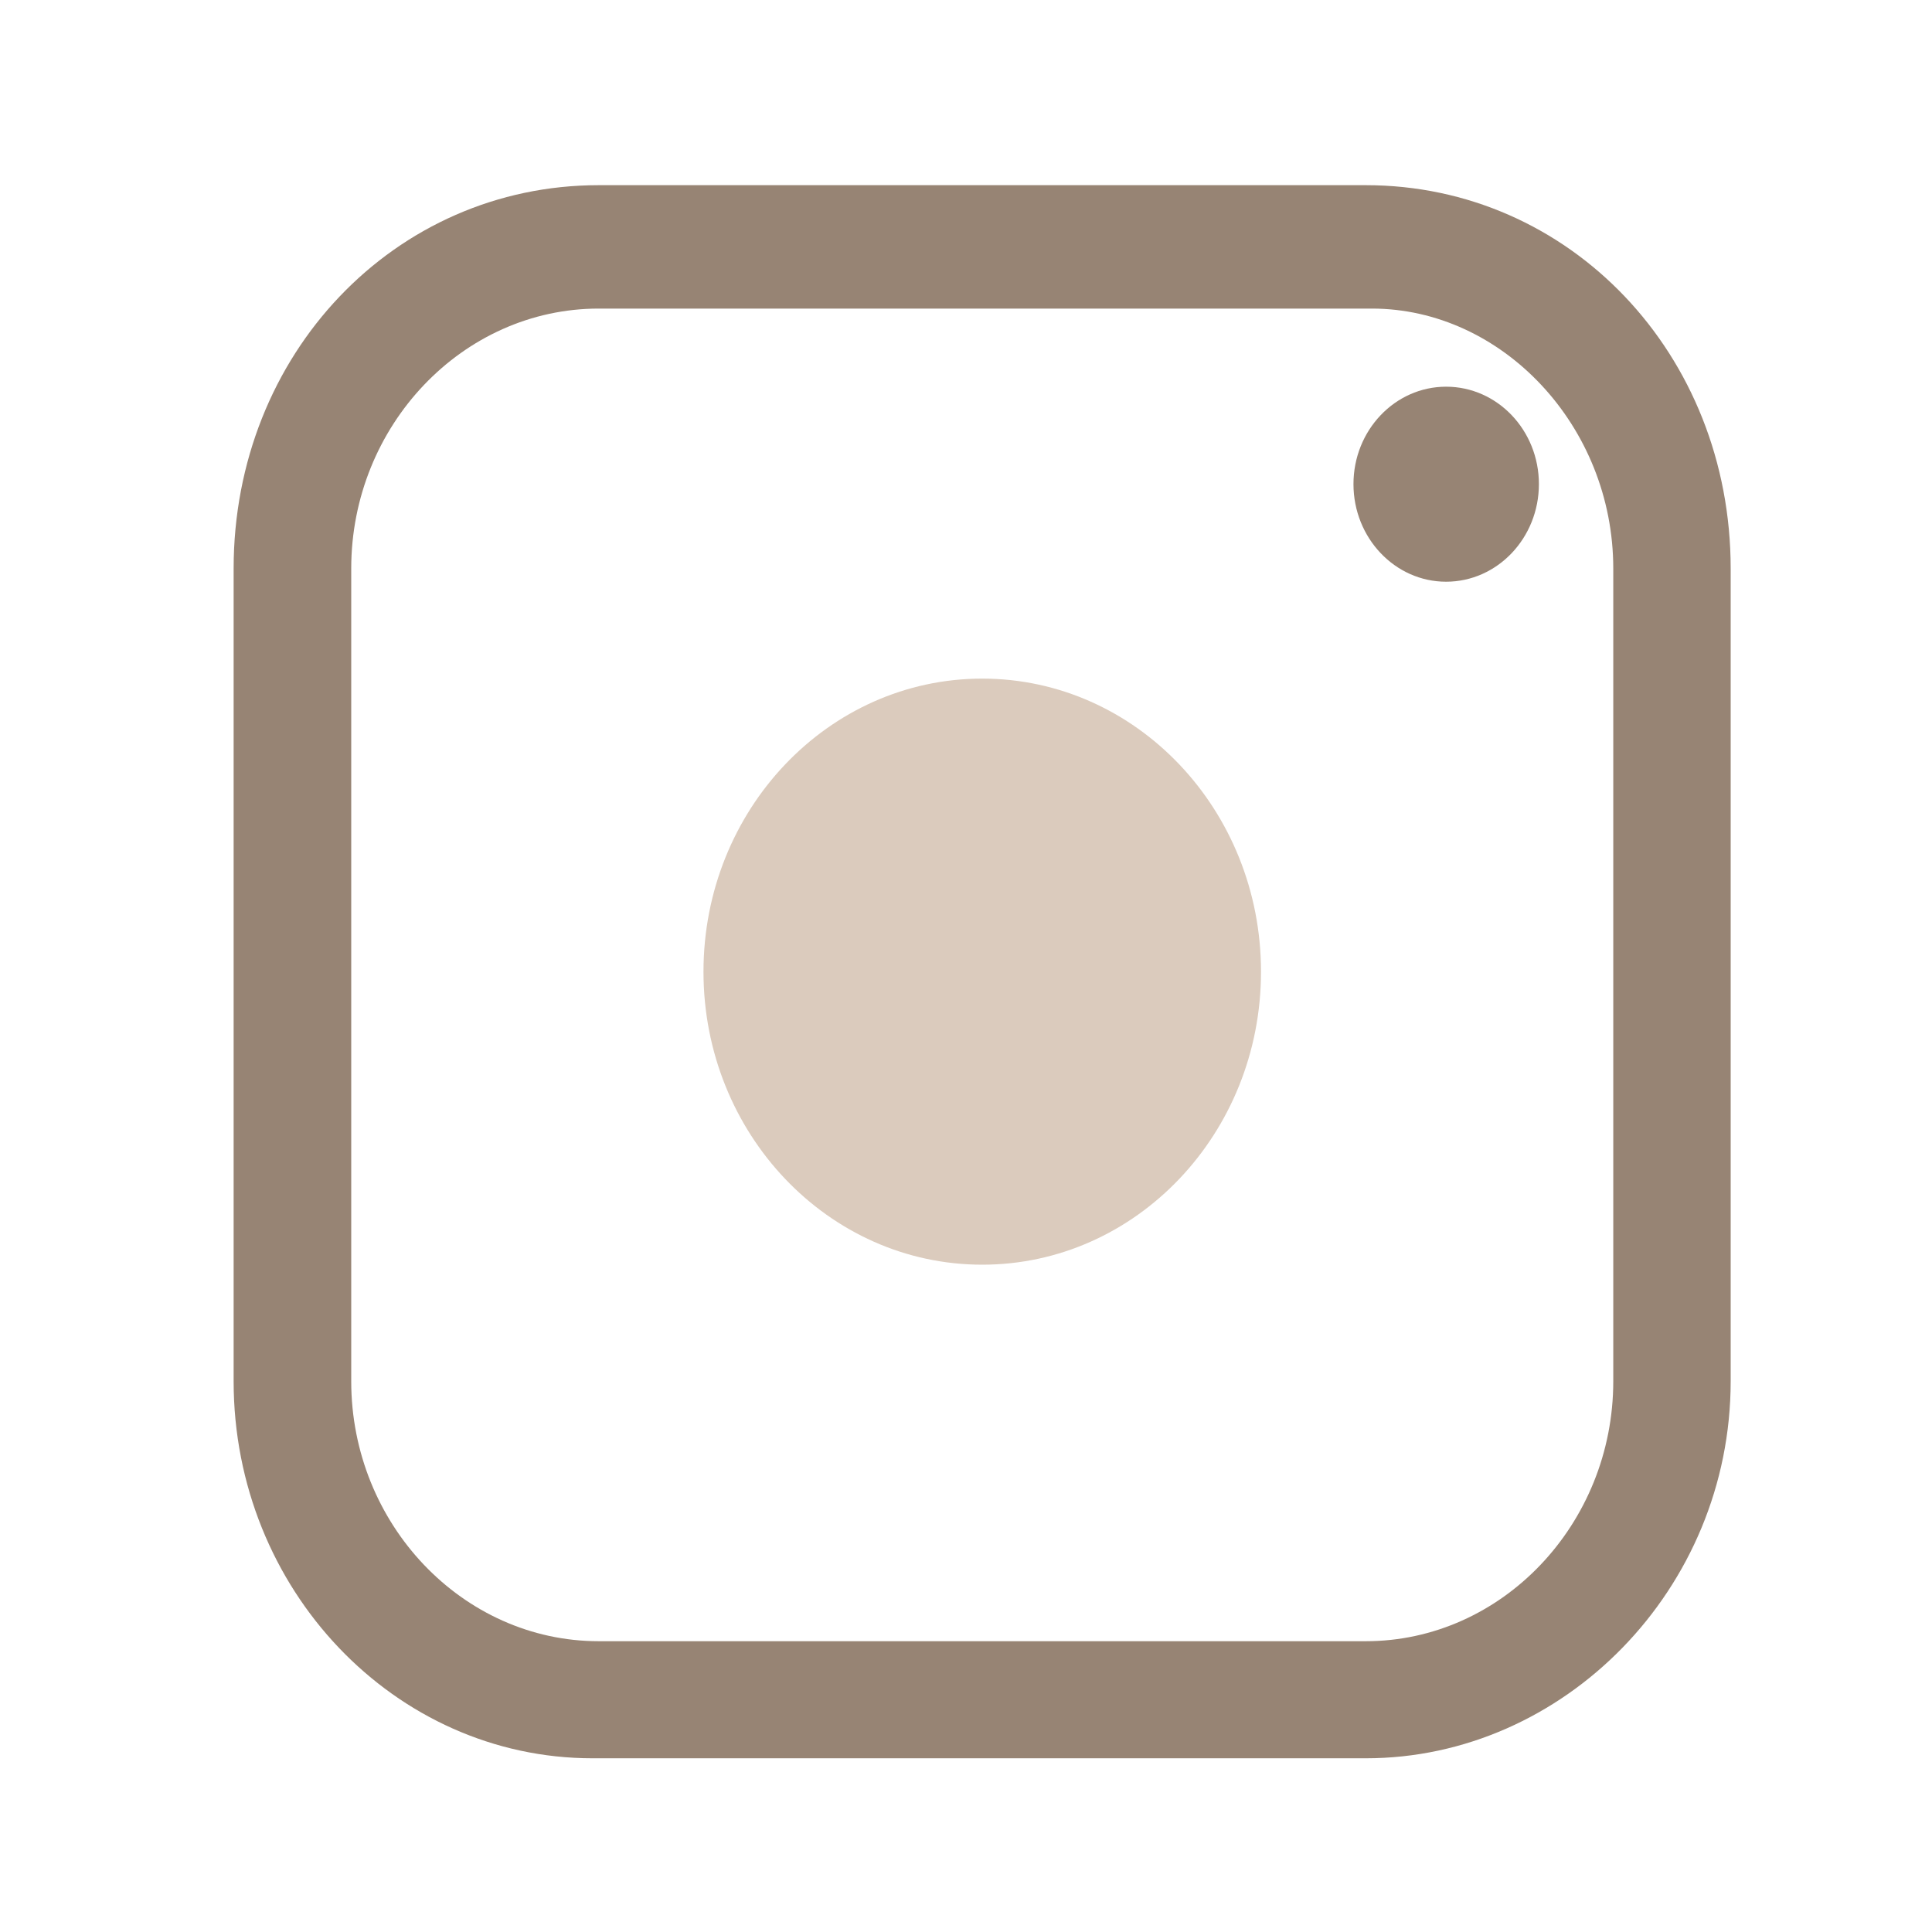
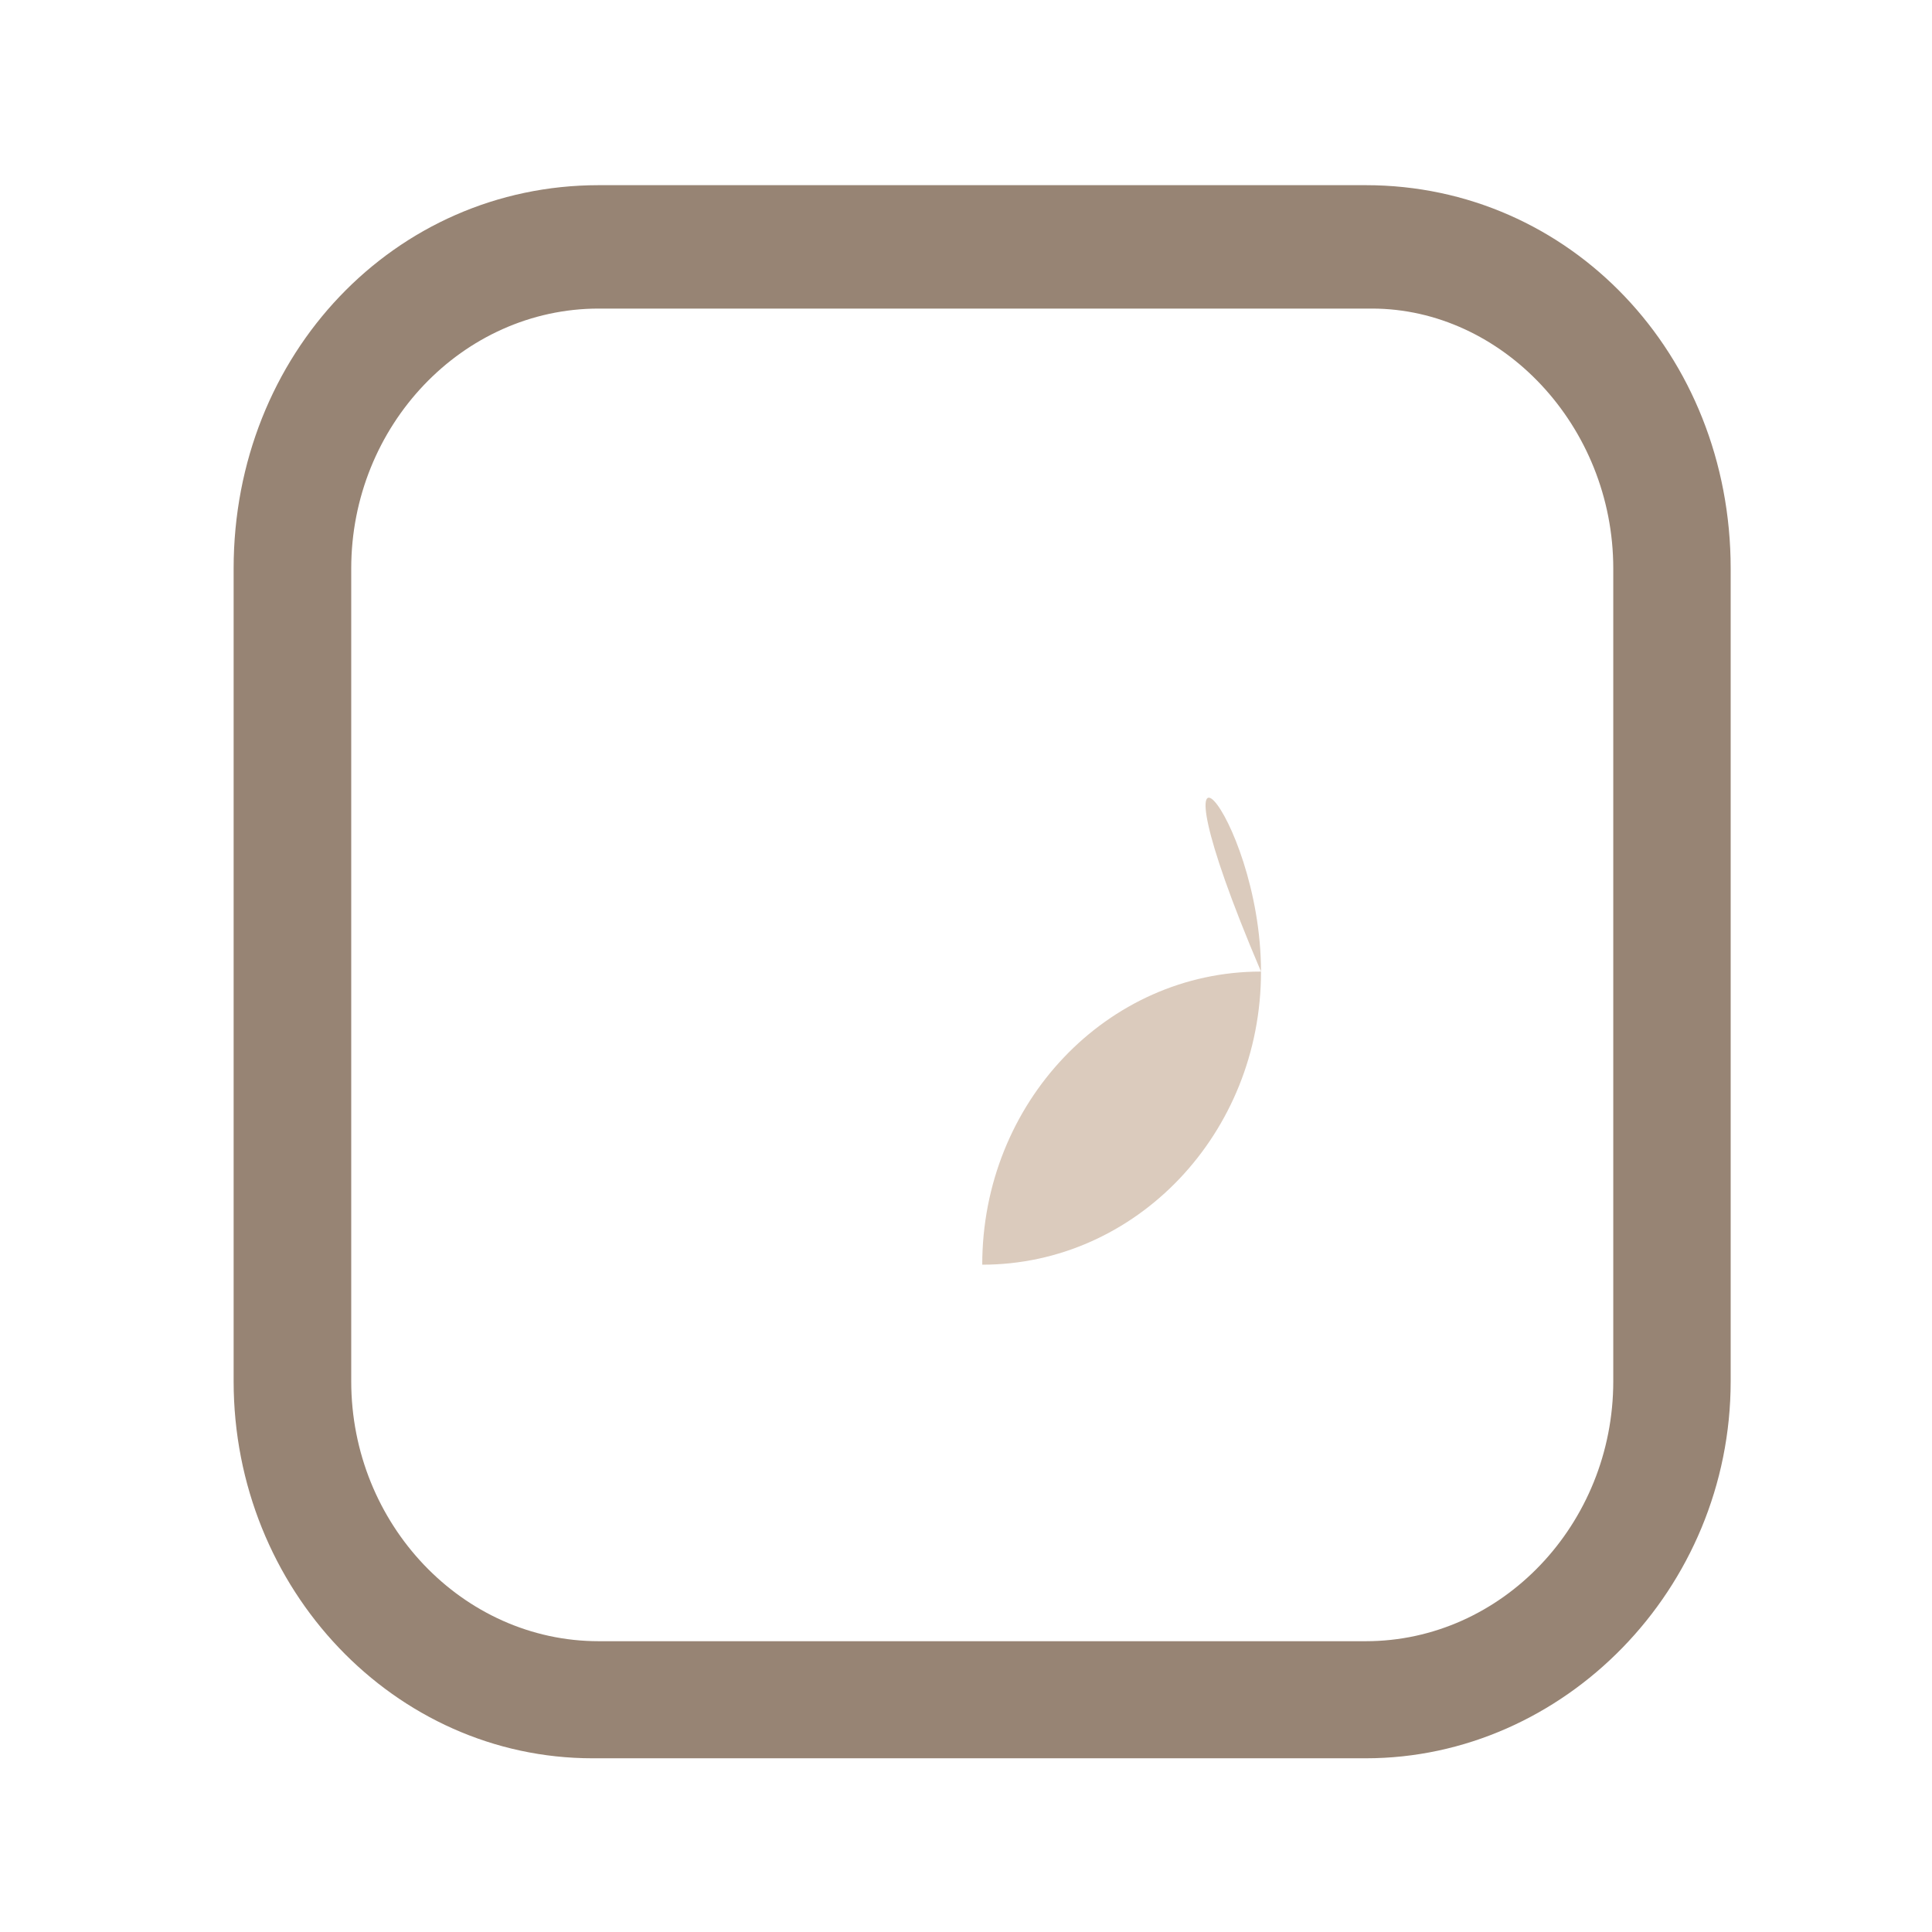
<svg xmlns="http://www.w3.org/2000/svg" version="1.1" id="圖層_1" x="0px" y="0px" width="150px" height="150px" viewBox="0 0 150 150" enable-background="new 0 0 150 150" xml:space="preserve">
  <g>
-     <path fill="#978474" d="M112.275,30.023c3.98,0,7.205,3.384,7.205,7.563c0,4.18-3.225,7.578-7.205,7.578   c-3.967,0-7.192-3.397-7.192-7.578C105.083,33.406,108.309,30.023,112.275,30.023z" />
    <path fill="#978474" d="M125.254,44.142v63.098c0,11.094-8.652,20.183-19.215,20.183H46.484c-10.563,0-19.215-9.09-19.215-20.183   V44.142c0-11.094,8.652-20.184,19.215-20.184h60.032C116.602,23.958,125.254,33.048,125.254,44.142z M106.039,14.377H46.484   c-15.845,0-28.345,13.124-28.345,29.765v63.098c0,16.148,12.5,29.273,27.866,29.273h60.033c15.366,0,28.331-13.125,28.331-29.273   V44.142C134.37,27.502,121.883,14.377,106.039,14.377z" />
    <g>
-       <path fill="#DBCBBD" d="M97.904,75.445c0,12.553-9.688,22.745-21.643,22.745c-11.957,0-21.643-10.19-21.643-22.745    c0-12.567,9.687-22.758,21.643-22.758C88.217,52.688,97.904,62.878,97.904,75.445z" />
+       <path fill="#DBCBBD" d="M97.904,75.445c0,12.553-9.688,22.745-21.643,22.745c0-12.567,9.687-22.758,21.643-22.758C88.217,52.688,97.904,62.878,97.904,75.445z" />
    </g>
  </g>
</svg>